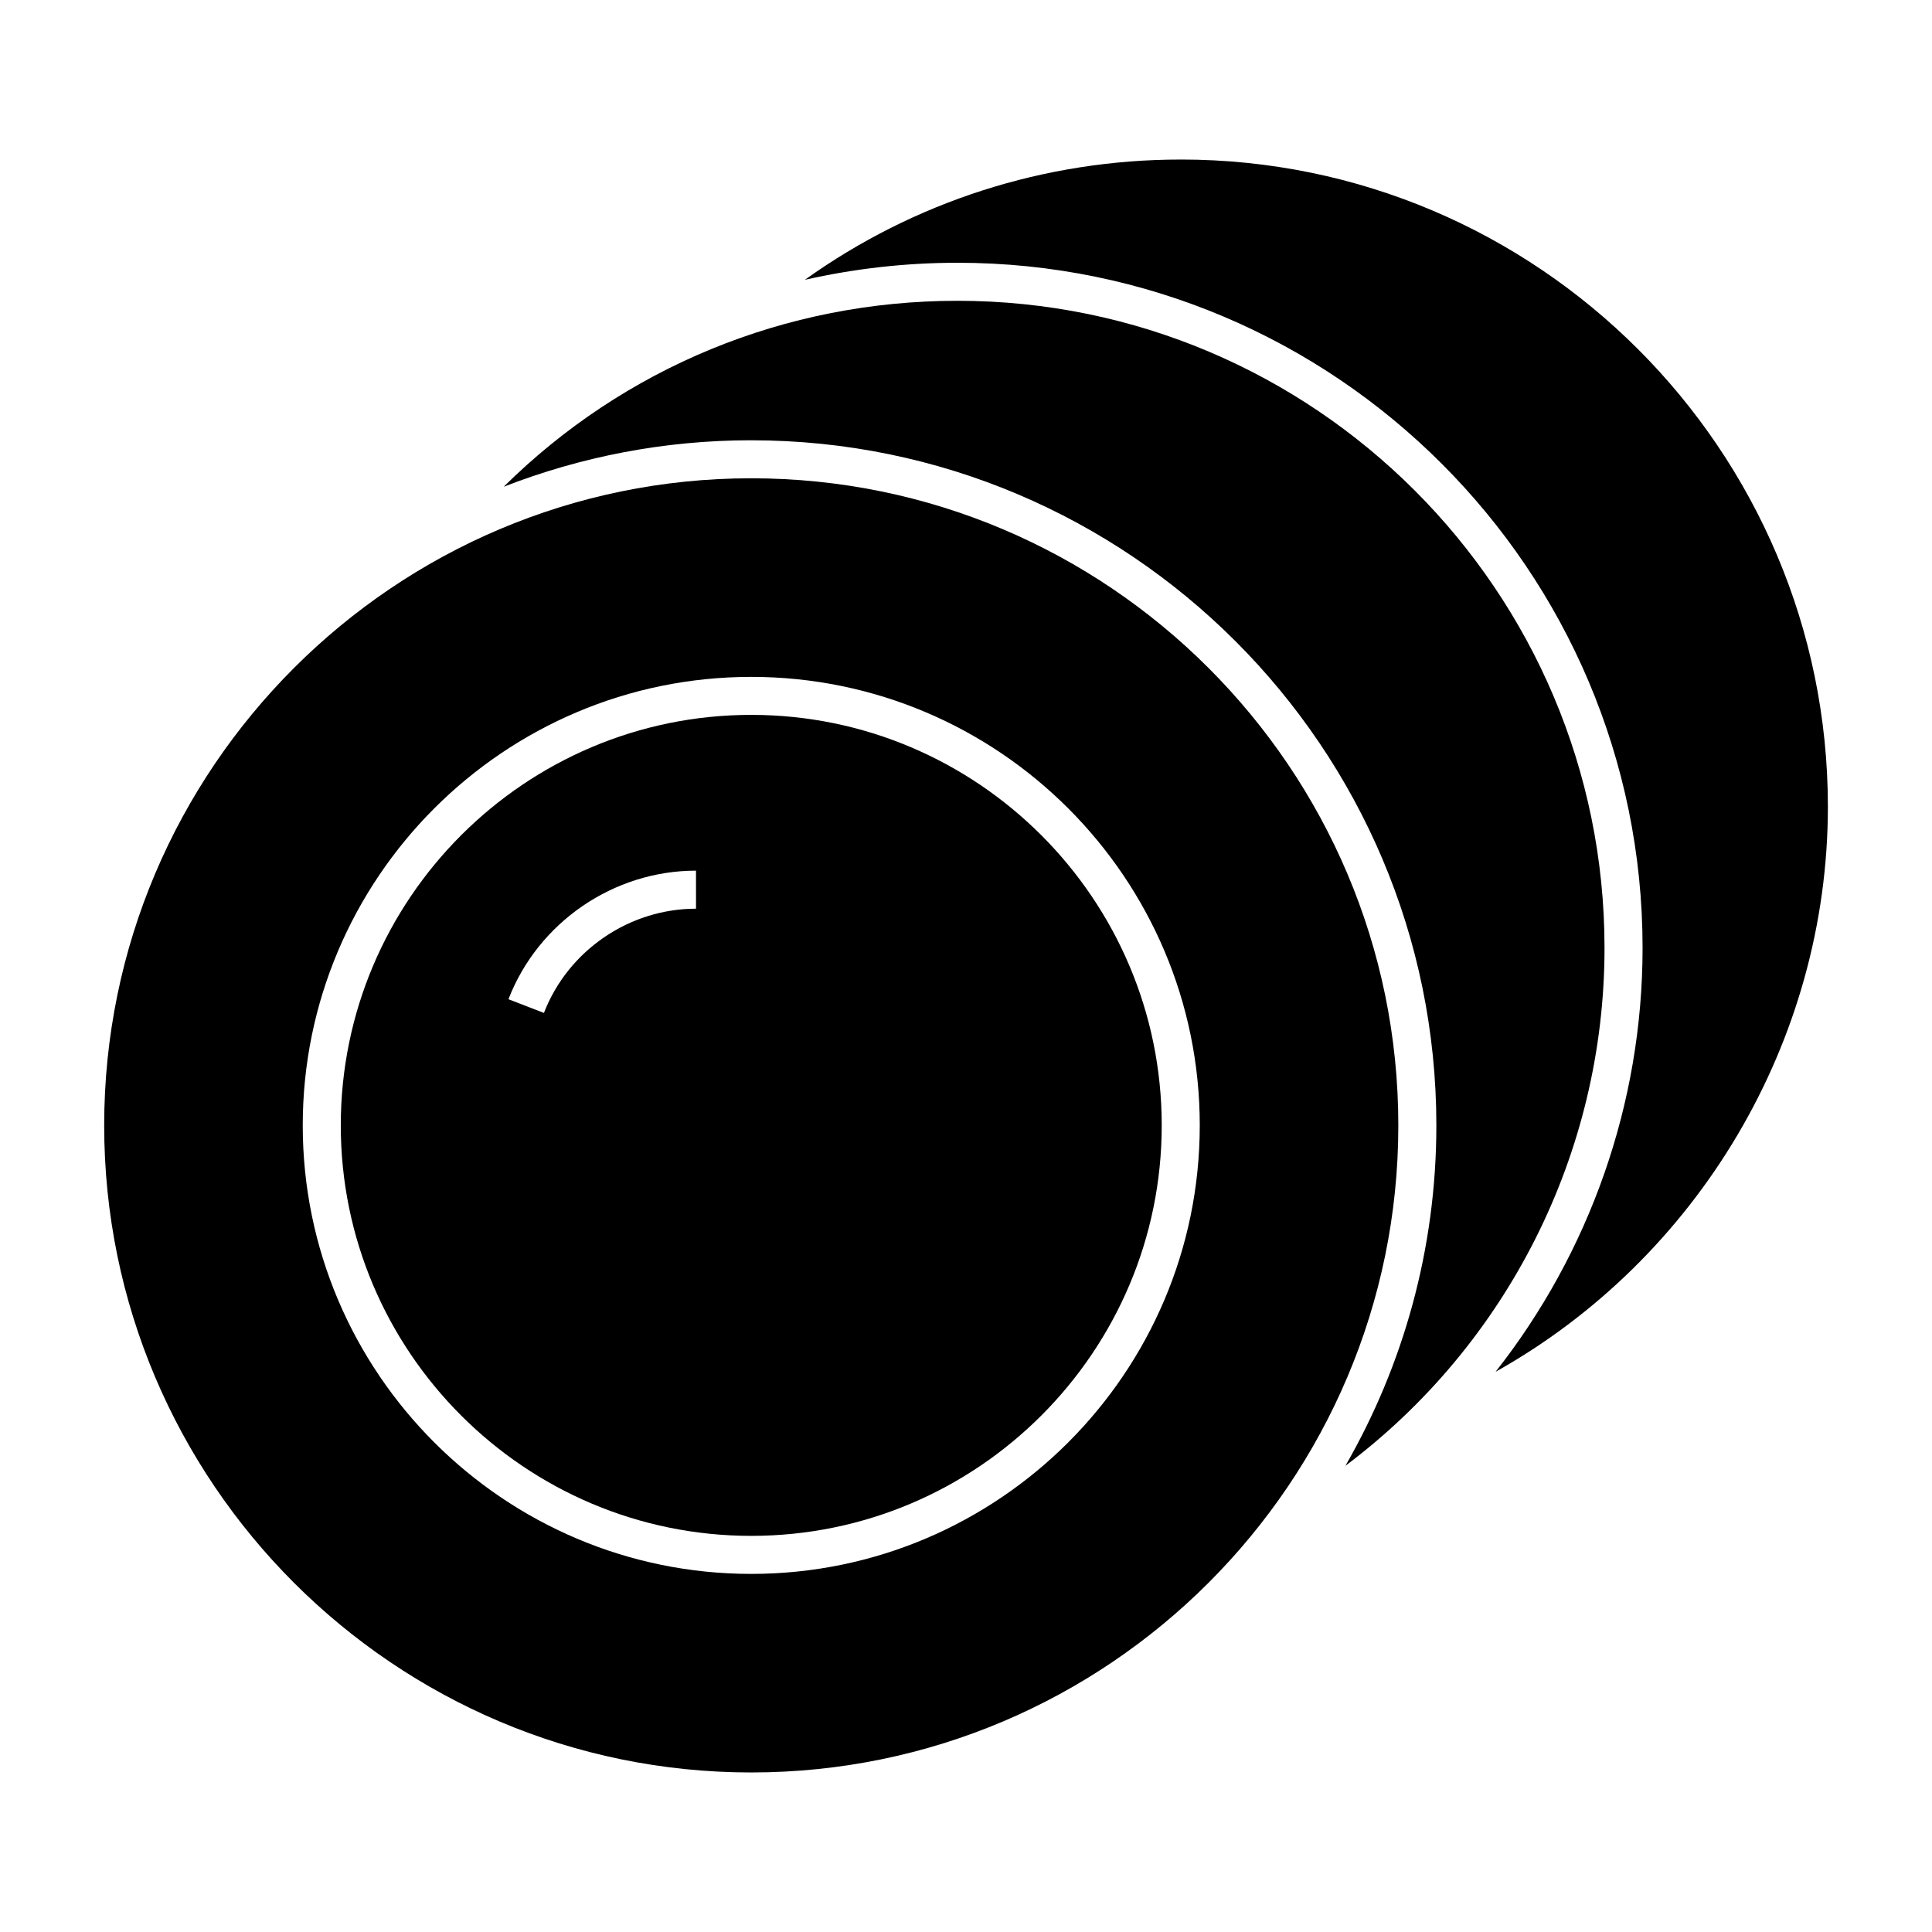
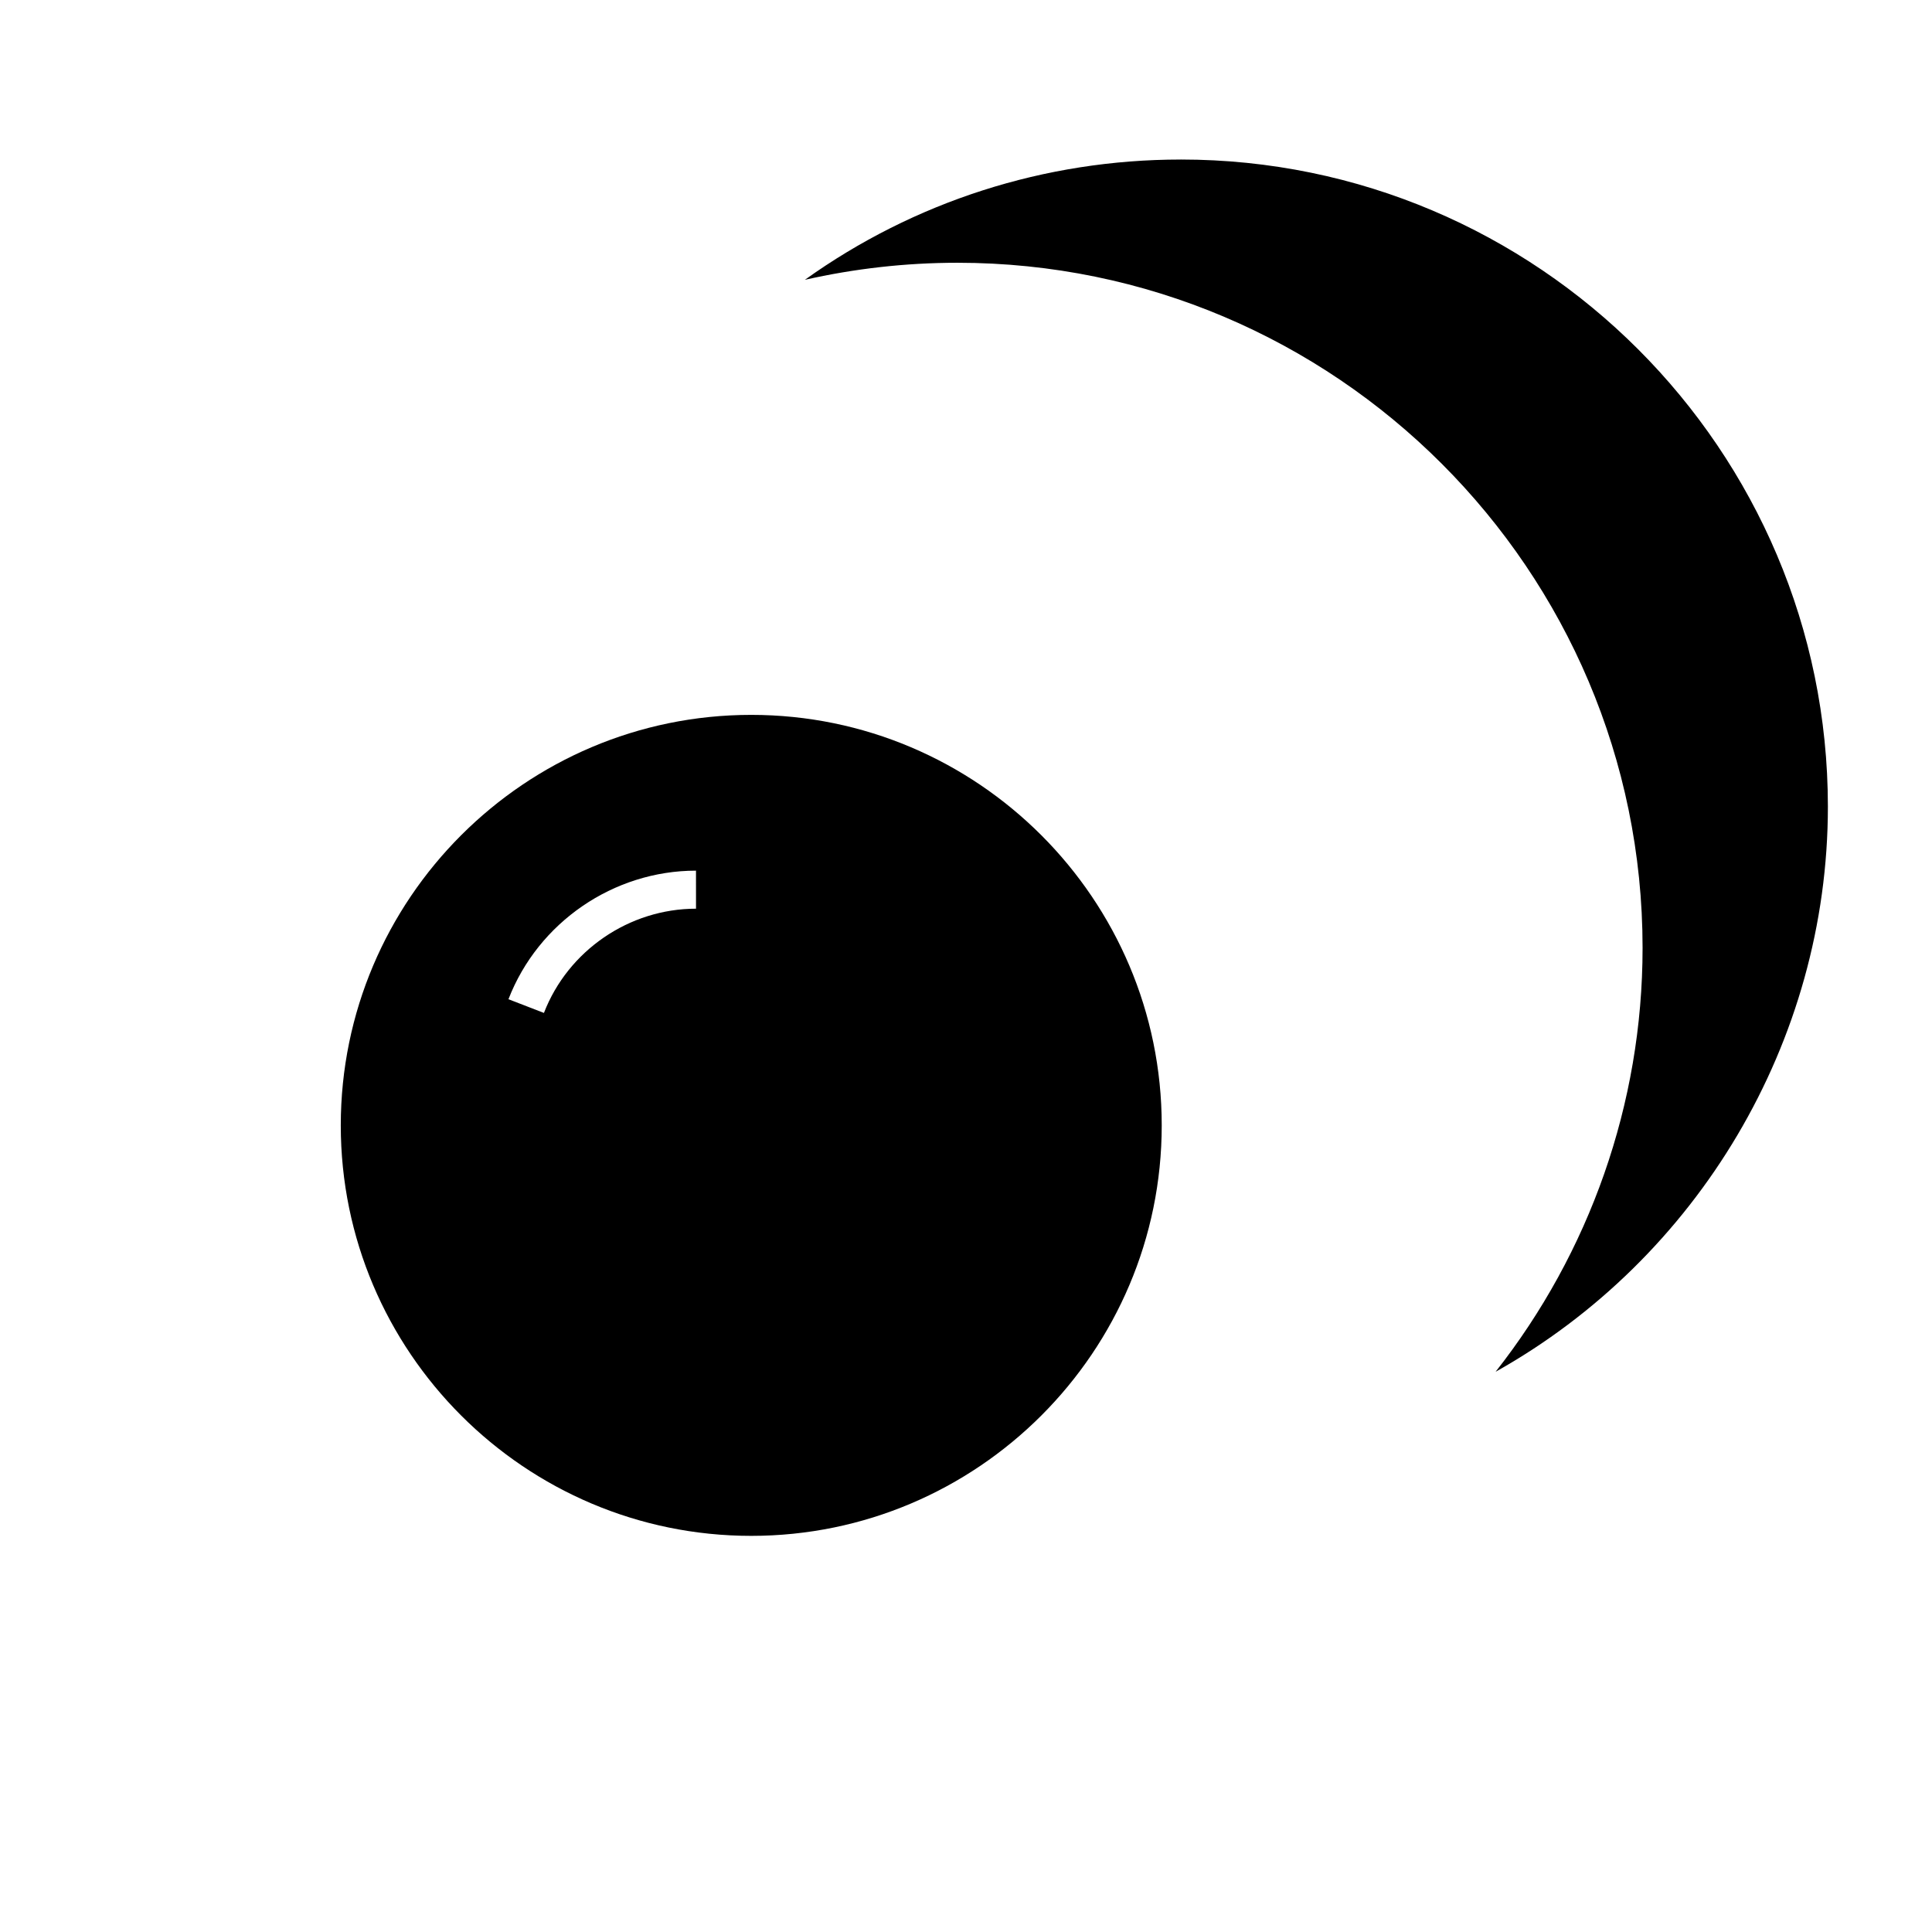
<svg xmlns="http://www.w3.org/2000/svg" fill="#000000" width="800px" height="800px" version="1.1" viewBox="144 144 512 512">
  <g>
-     <path d="m343.09 270.75c-94.555 0-171.48 76.934-171.48 171.49 0 94.555 76.926 171.48 171.48 171.48 94.559 0 171.48-76.926 171.48-171.48 0-94.555-76.922-171.49-171.48-171.49zm0 290.35c-65.539 0-118.86-53.316-118.86-118.86 0-65.539 53.316-118.86 118.86-118.86 65.539 0 118.86 53.316 118.86 118.86-0.004 65.539-53.32 118.86-118.86 118.86z" />
    <path d="m343.09 333.45c-59.984 0-108.78 48.805-108.78 108.79 0 59.98 48.801 108.78 108.78 108.78 59.984 0 108.78-48.805 108.78-108.78 0-59.984-48.801-108.79-108.78-108.79zm-14.637 51.363c-17.723 0-33.922 11.105-40.305 27.625l-9.402-3.633c7.875-20.379 27.844-34.074 49.699-34.074l0.004 10.082z" />
    <path d="m456.91 186.28c-36.109 0-70.699 11.184-99.609 31.871 13.098-2.957 26.637-4.516 40.438-4.516 100.11 0 181.56 81.449 181.56 181.56 0 41.422-14.148 80.82-38.953 112.34 53.488-29.957 88.062-87.402 88.062-149.78-0.016-94.555-76.941-171.48-171.5-171.48z" />
-     <path d="m343.09 260.68c100.11 0 181.56 81.449 181.56 181.56 0 32.824-8.797 63.605-24.094 90.203 42.84-32.137 68.66-82.836 68.66-137.24 0-94.559-76.926-171.49-171.48-171.49-45.68 0-88.344 17.746-120.25 49.277 20.367-7.926 42.477-12.316 65.609-12.316z" />
  </g>
</svg>